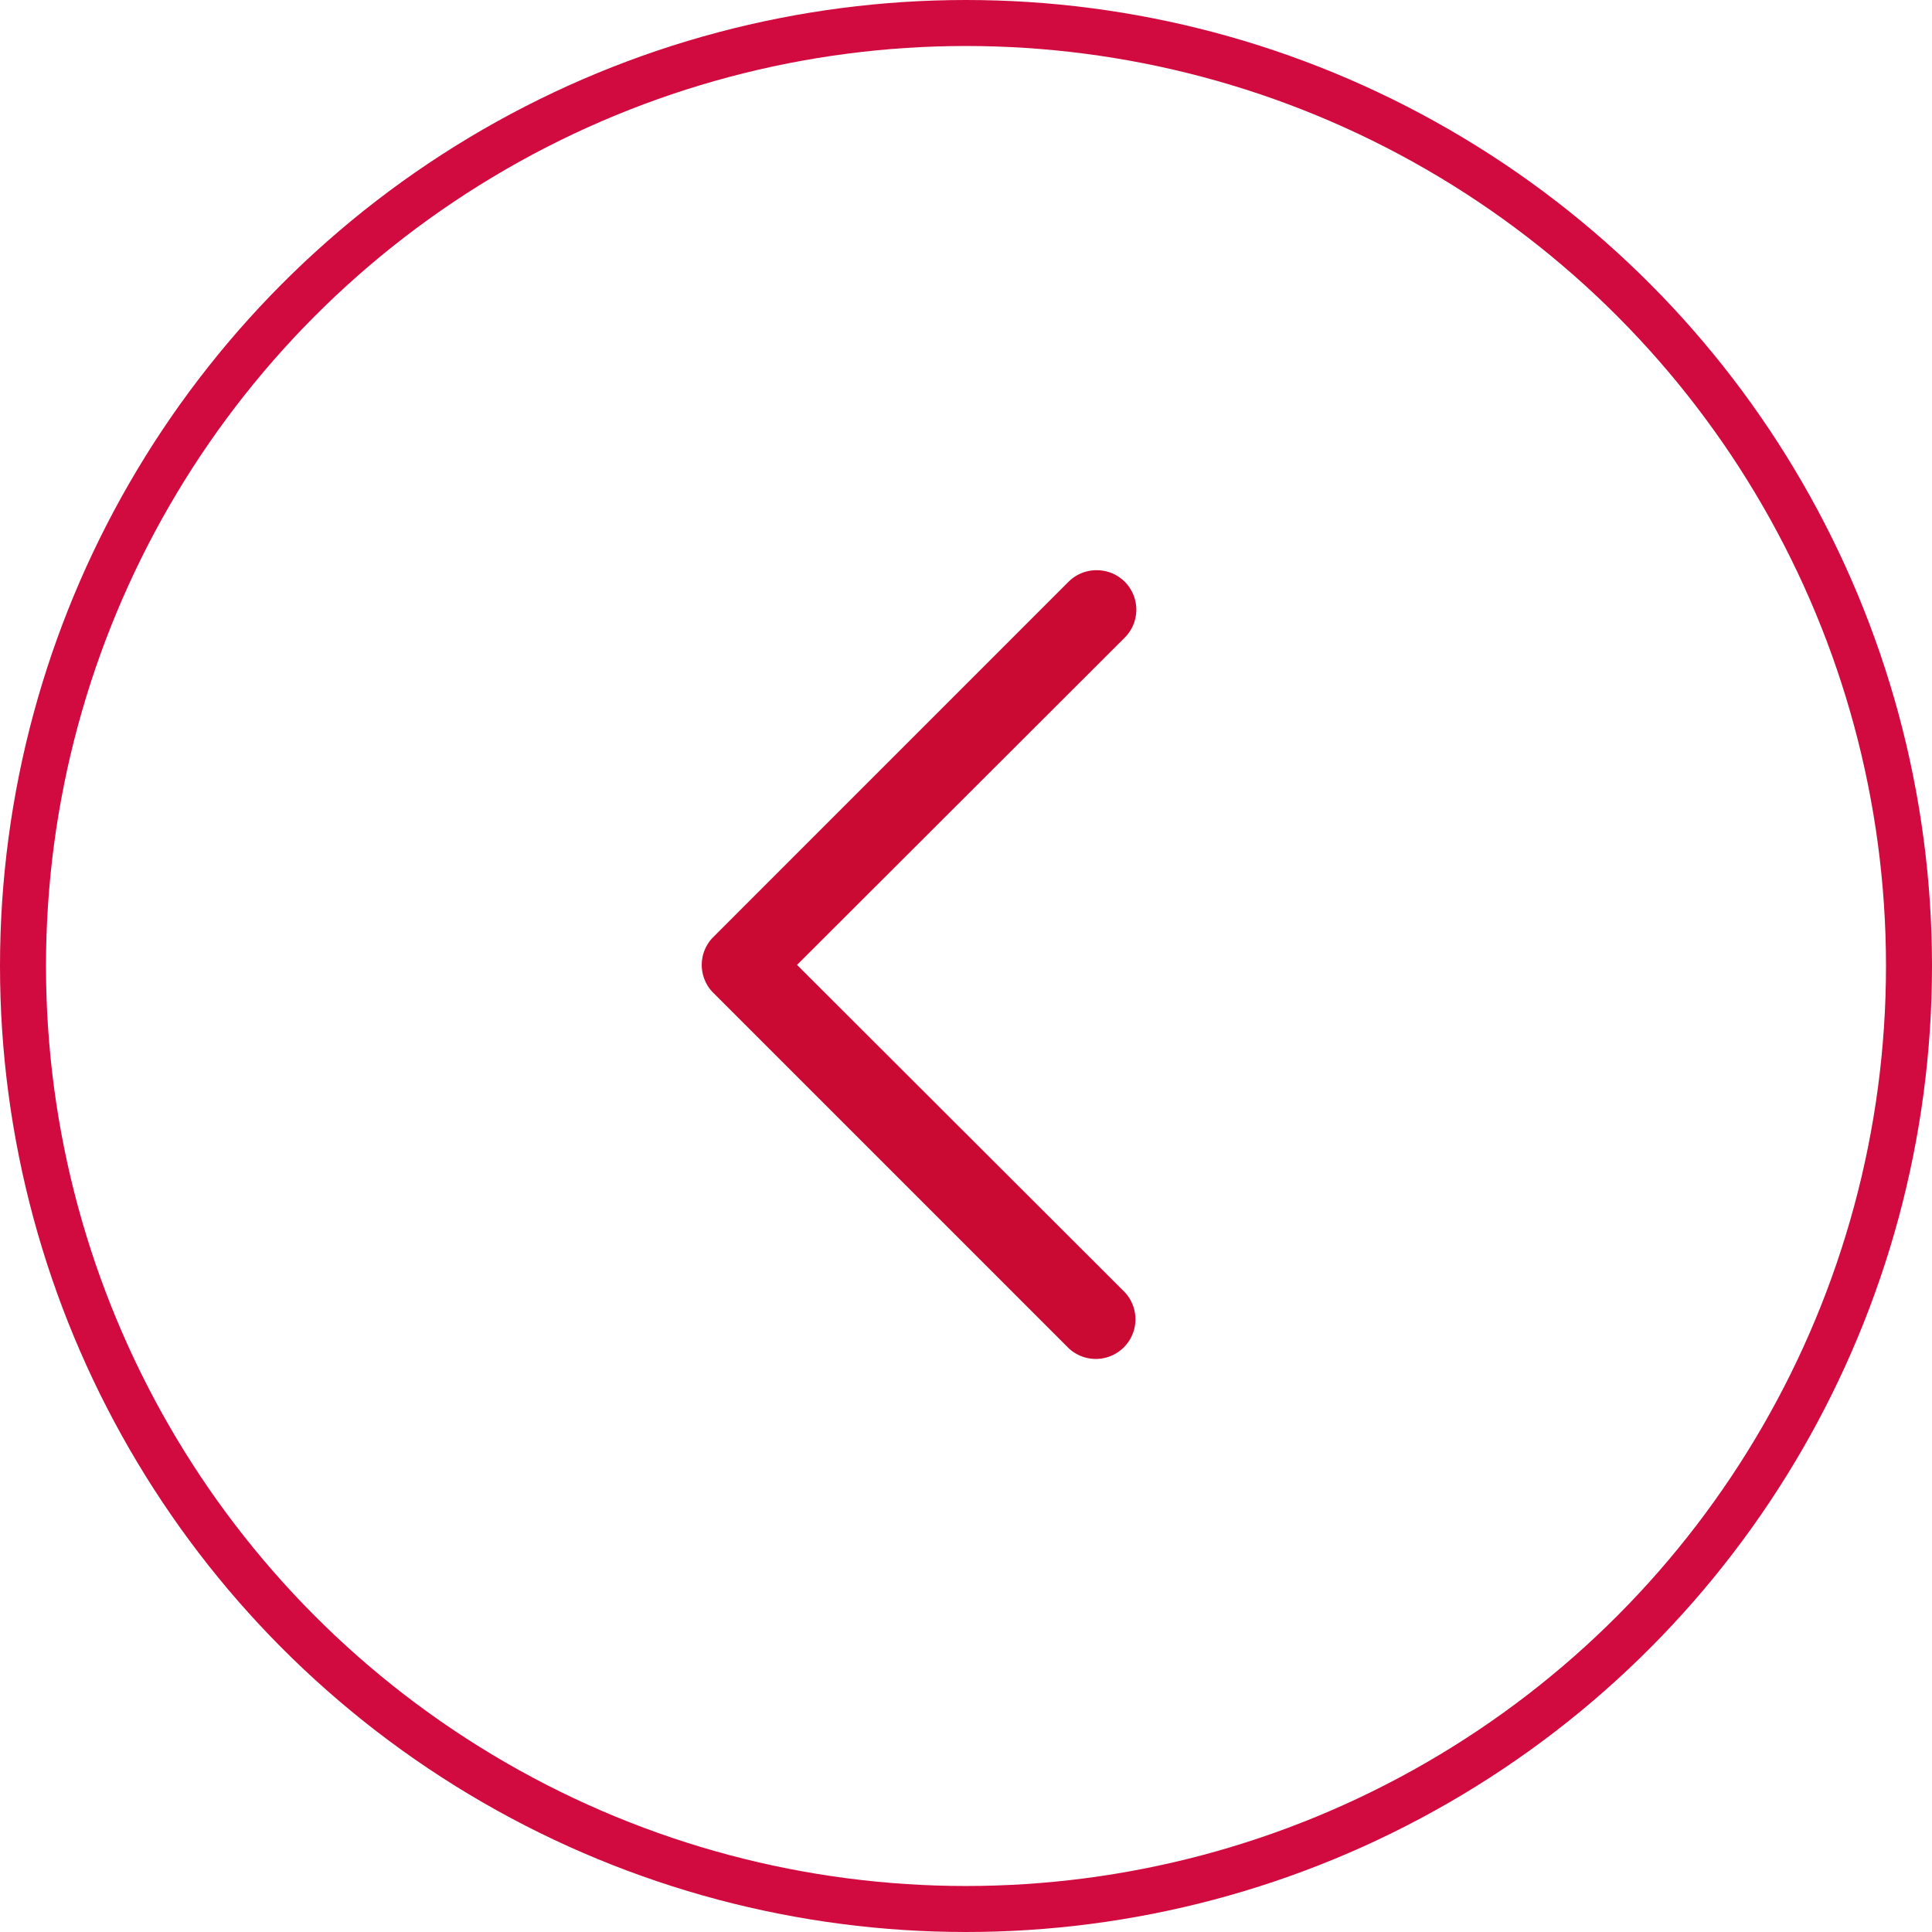
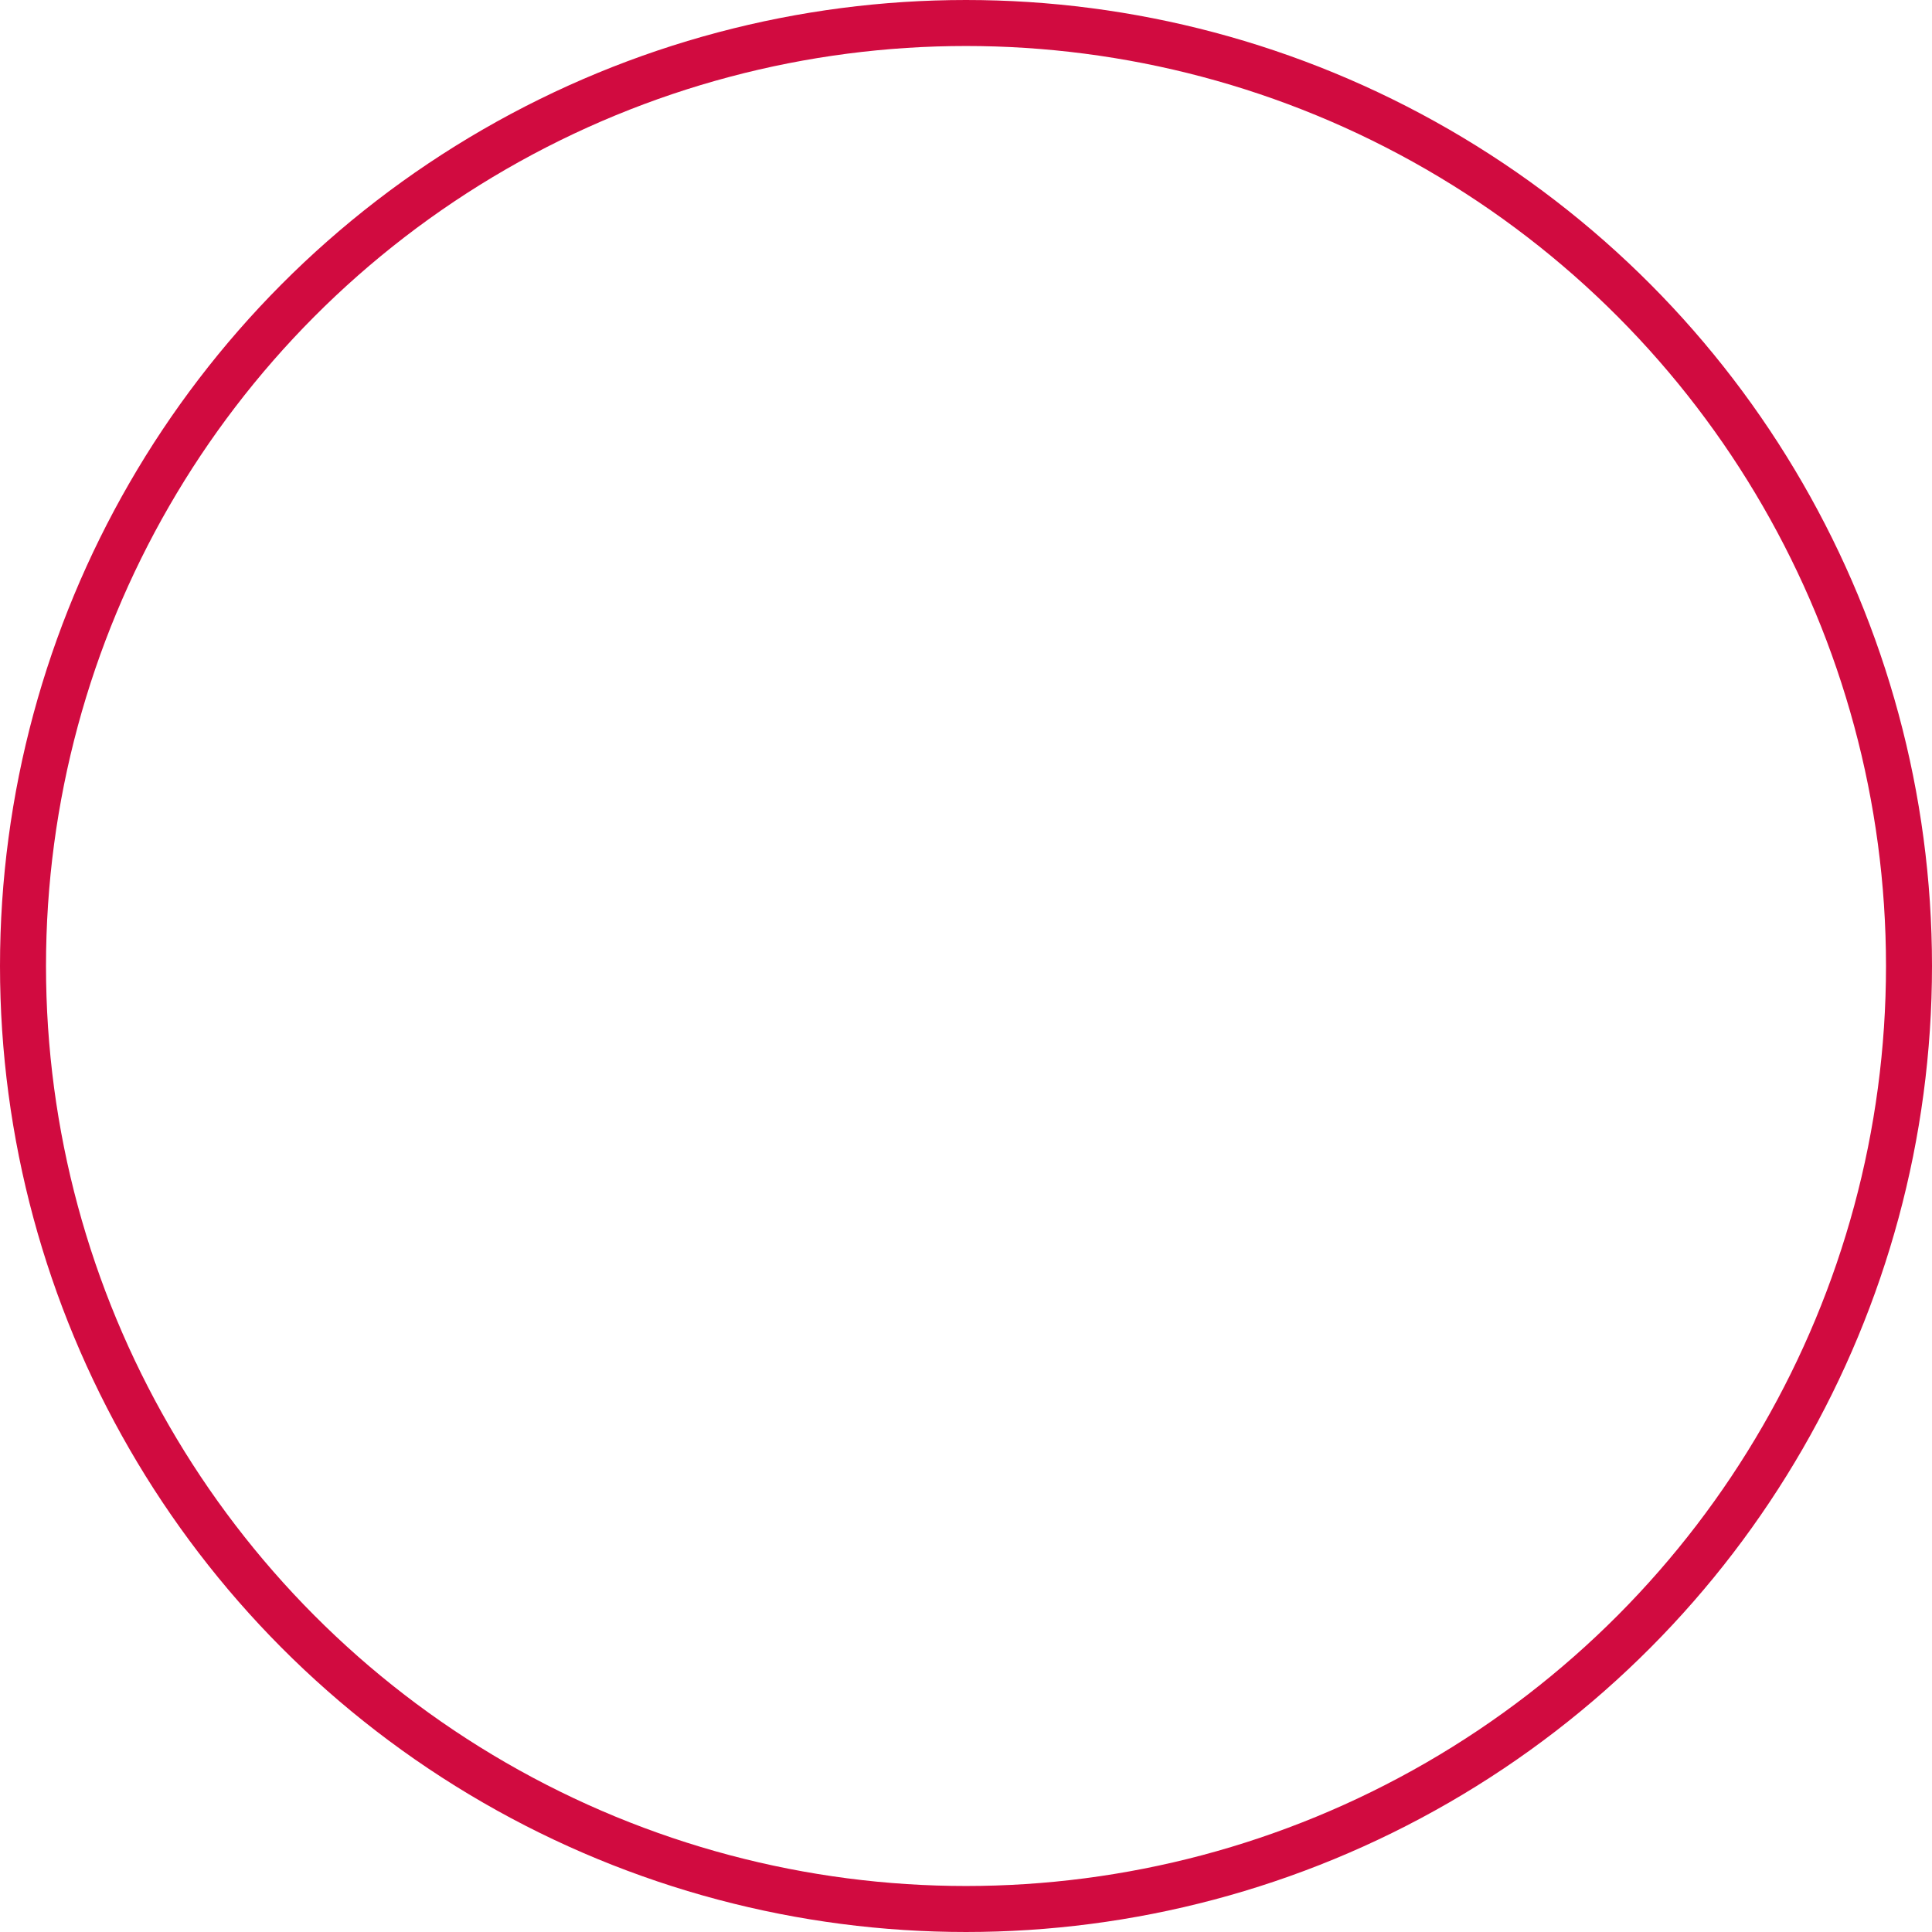
<svg xmlns="http://www.w3.org/2000/svg" width="42" height="42" viewBox="0 0 42 42">
  <g id="Group_4979" data-name="Group 4979" transform="translate(-1624.997 -3037.225)">
    <g id="Ellipse_1795" data-name="Ellipse 1795" transform="translate(1624.997 3037.225)" fill="none" stroke="#d10b40" stroke-width="1">
-       <circle cx="21" cy="21" r="21" stroke="none" />
      <circle cx="21" cy="21" r="20.5" fill="none" />
    </g>
    <g id="Next" transform="translate(1649.699 3066.785) rotate(180)">
-       <path id="Path_1765" data-name="Path 1765" d="M9.357,19.16a.858.858,0,0,1-.609-1.467L15.87,10.58,8.748,3.467A.862.862,0,0,1,9.966,2.248l7.722,7.722a.858.858,0,0,1,0,1.218L9.966,18.911A.858.858,0,0,1,9.357,19.16Z" transform="translate(-8.495 -1.996)" fill="#ca0a32" />
-     </g>
+       </g>
  </g>
</svg>